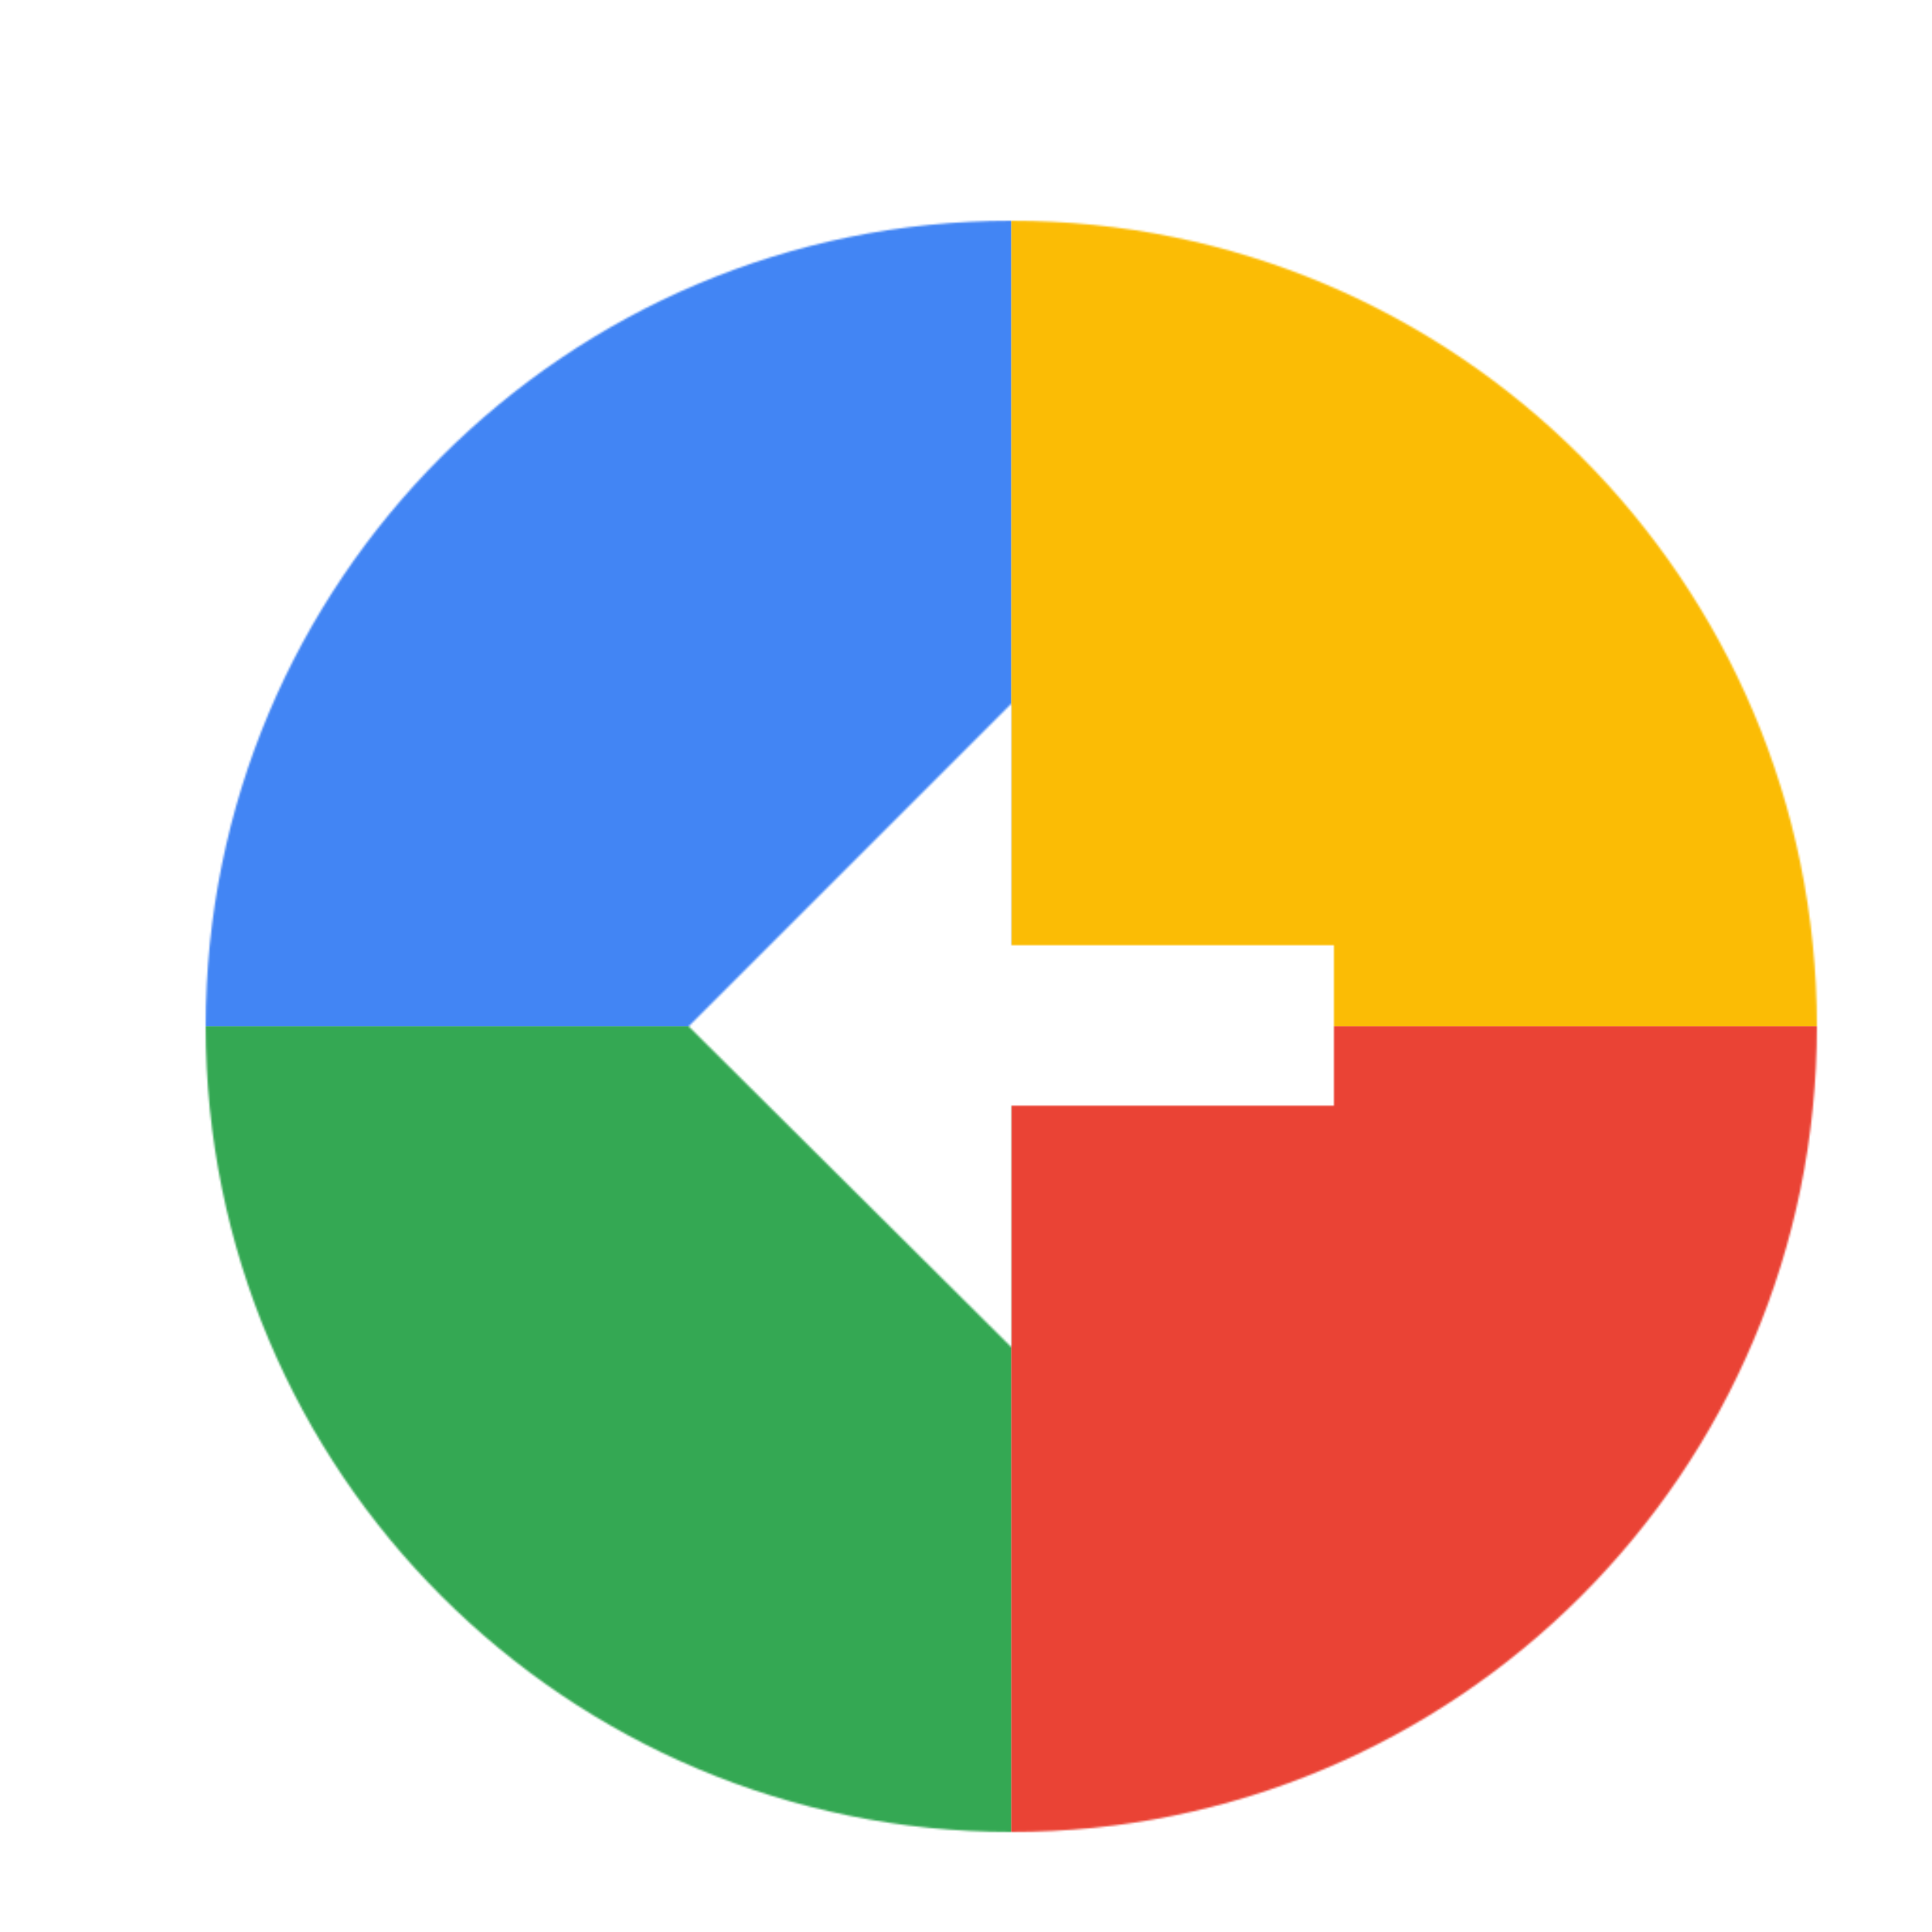
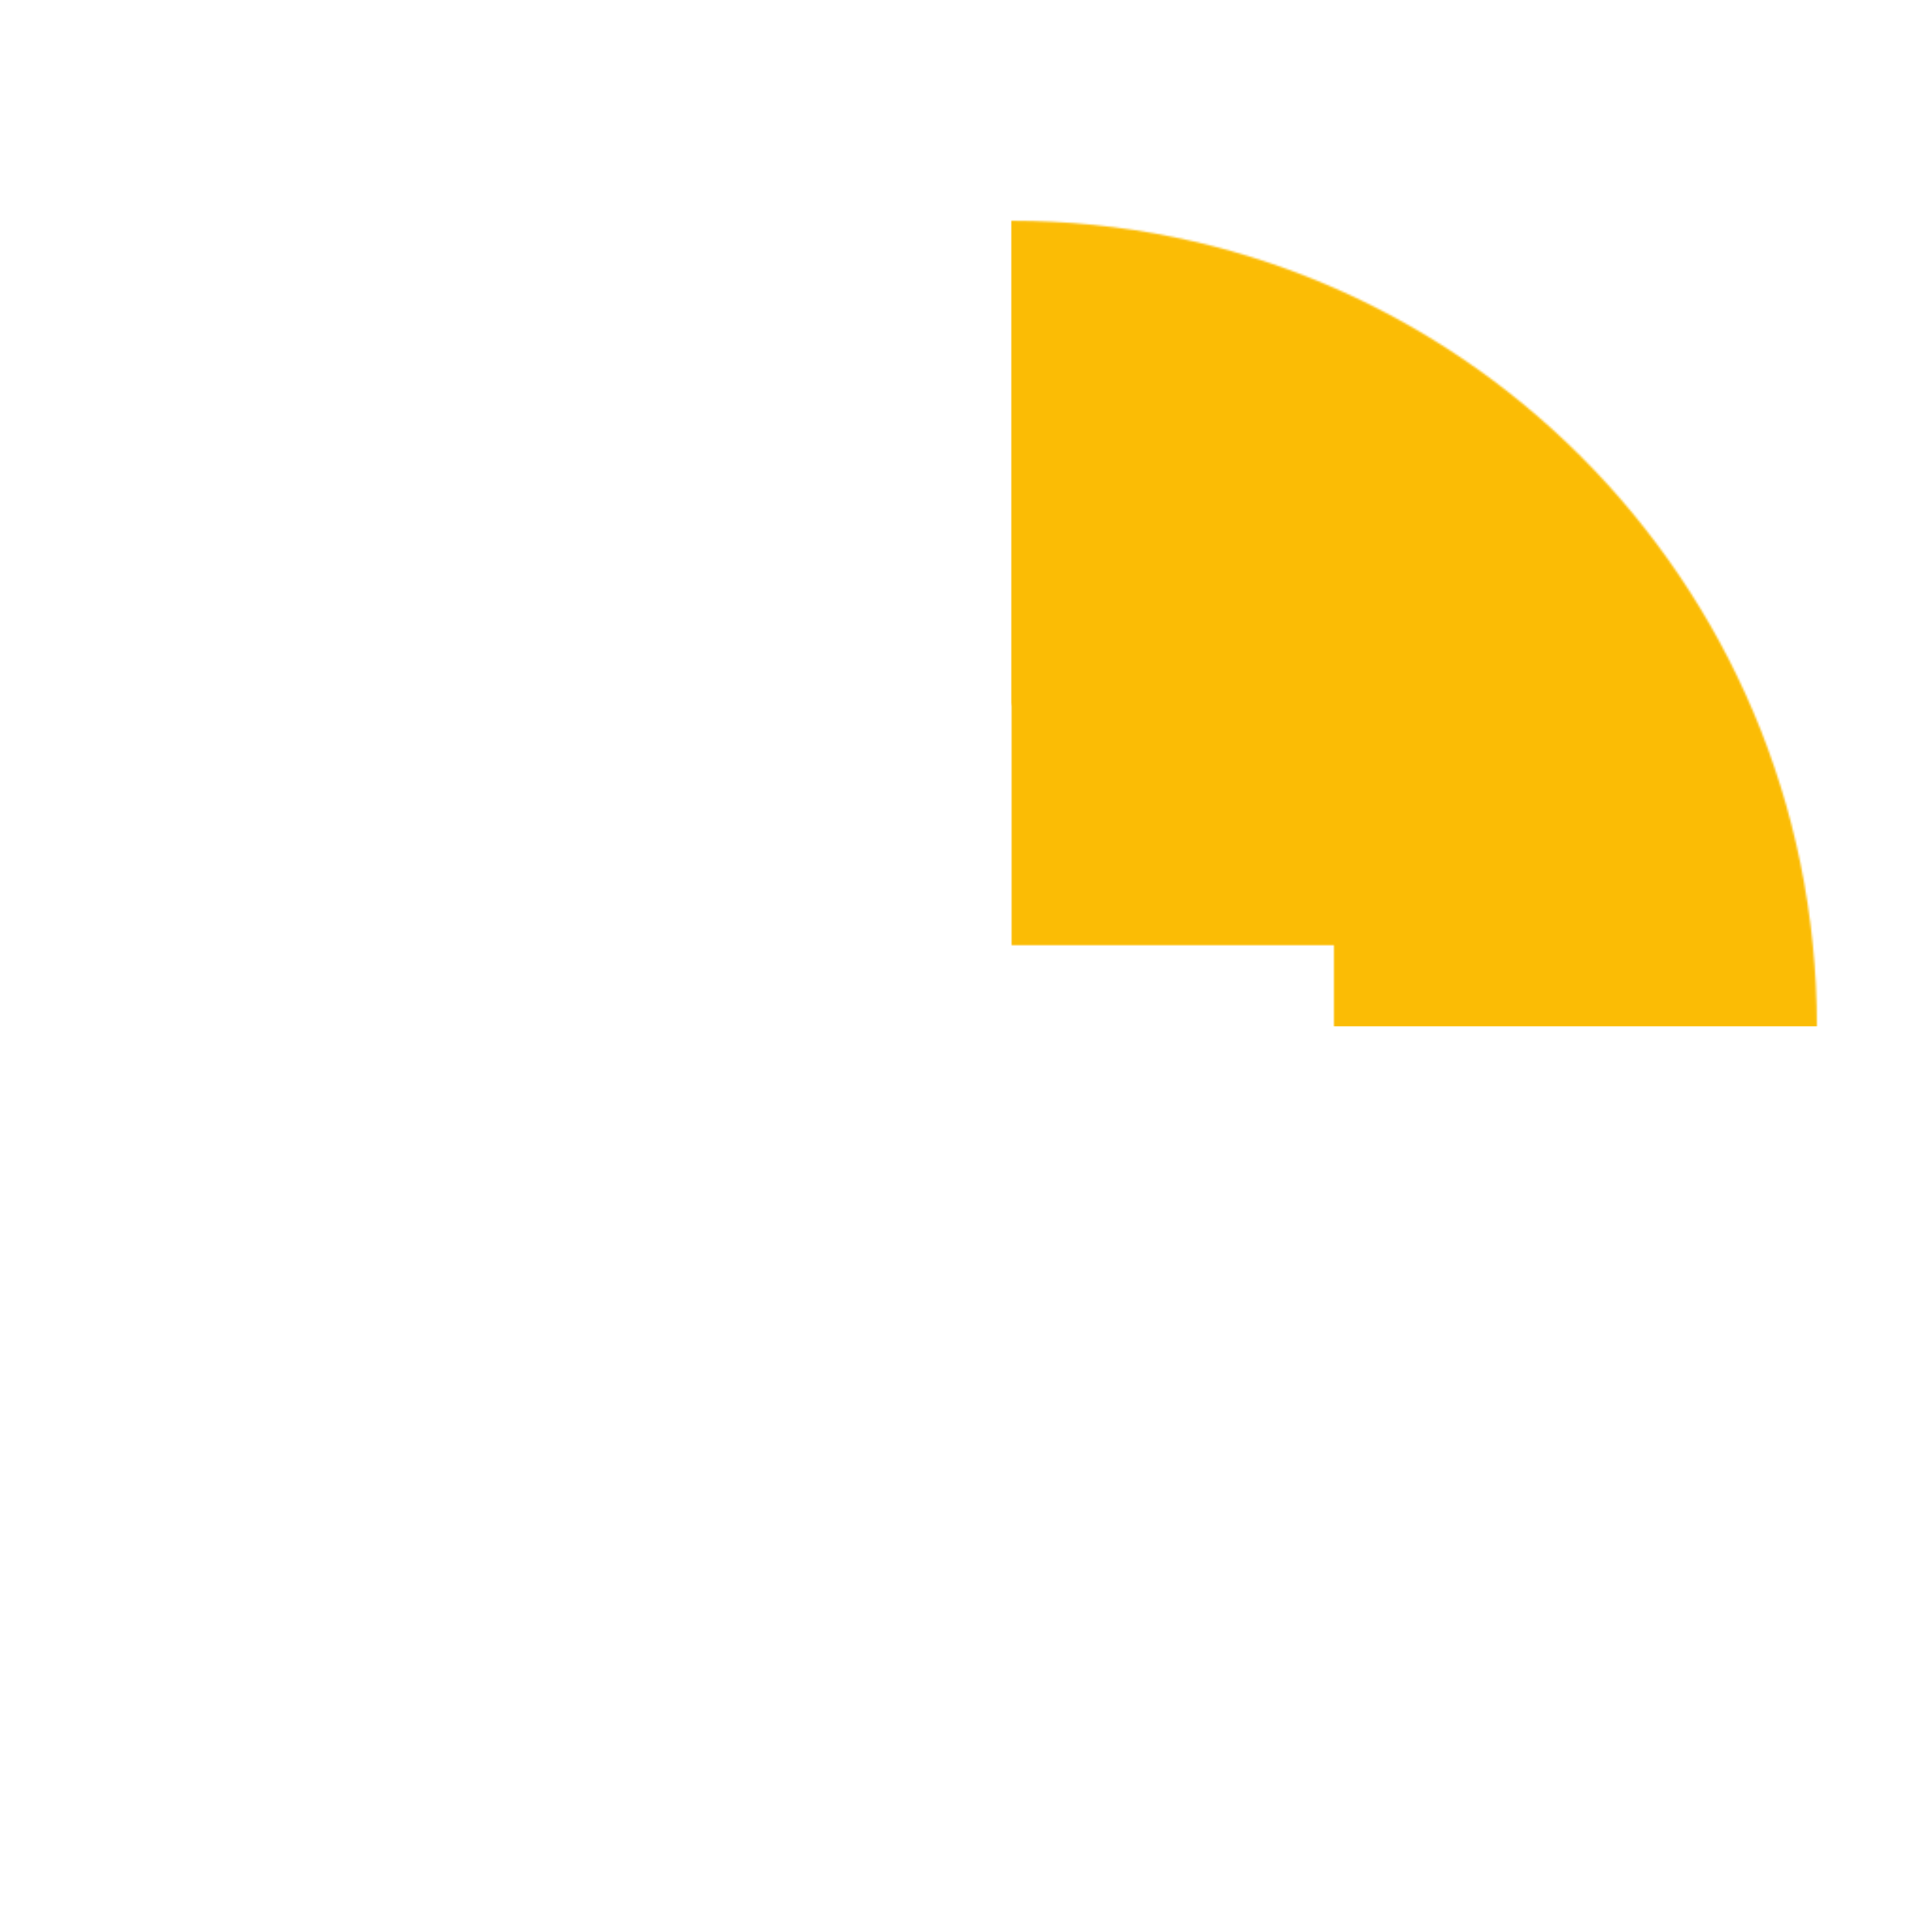
<svg xmlns="http://www.w3.org/2000/svg" viewBox="0 0 1024 1024">
  <defs>
    <filter id="f1" x="0" y="0" width="200%" height="200%">
      <feOffset result="offOut" in="SourceAlpha" dx="24" dy="32" />
      <feGaussianBlur result="blurOut" in="offOut" stdDeviation="16" />
      <feBlend in="SourceGraphic" in2="blurOut" mode="normal" />
    </filter>
    <g id="base">
-       <rect x="0" y="0" width="512" height="512" fill="#4285F4" />
-       <rect x="0" y="512" width="512" height="512" fill="#34A853" />
      <rect x="512" y="0" width="512" height="512" fill="#FBBC05" />
-       <rect x="512" y="512" width="512" height="512" fill="#EA4335" />
    </g>
    <g id="asset67" desc="Material Icons (Apache 2.0)/UI Actions/arrow circle left">
      <path d="M85 512 C85 748 276 939 512 939 748 939 939 748 939 512 939 276 748 85 512 85 276 85 85 276 85 512 Zm427 -43 h171 v85 h-171 v128 L341 512 512 341 Z" />
    </g>
  </defs>
  <g filter="url(#f1)">
    <mask id="assetMask">
      <use href="#asset67" fill="white" />
    </mask>
    <use href="#base" mask="url(#assetMask)" />
  </g>
</svg>